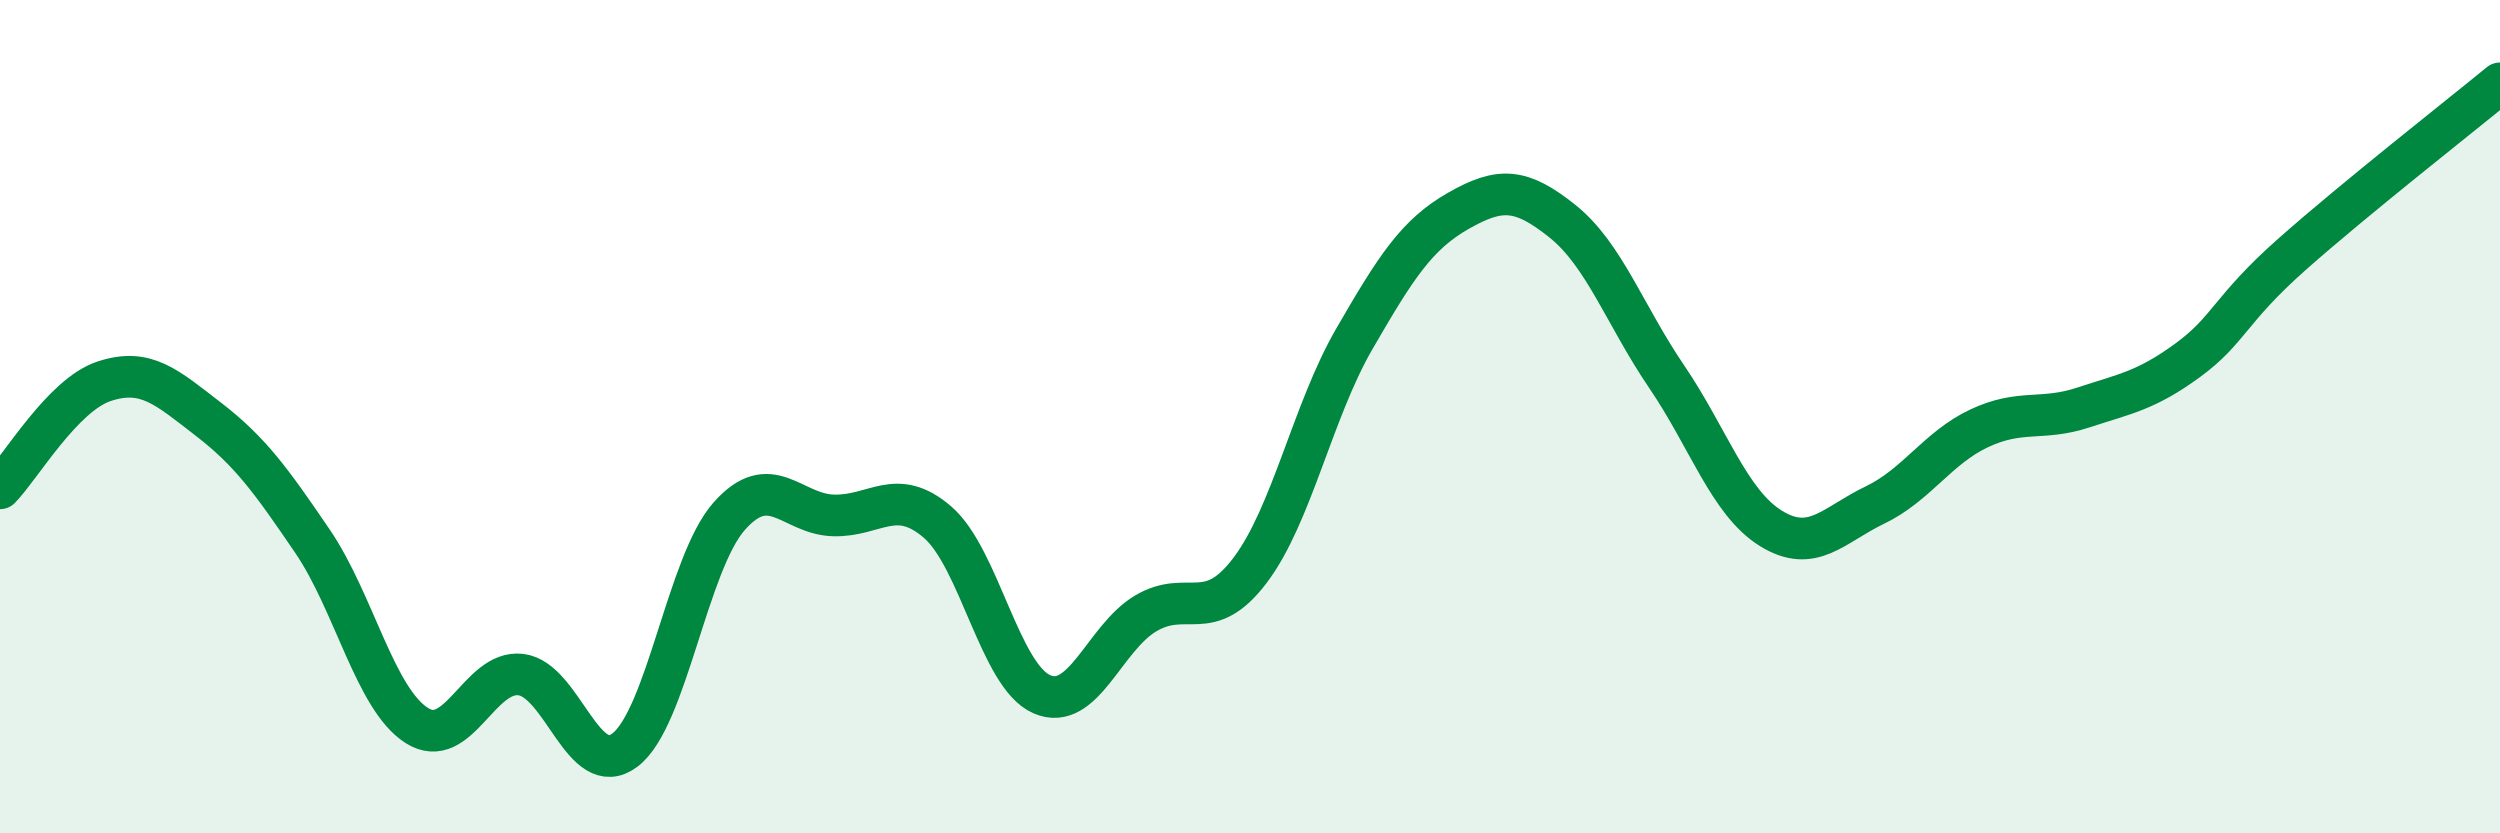
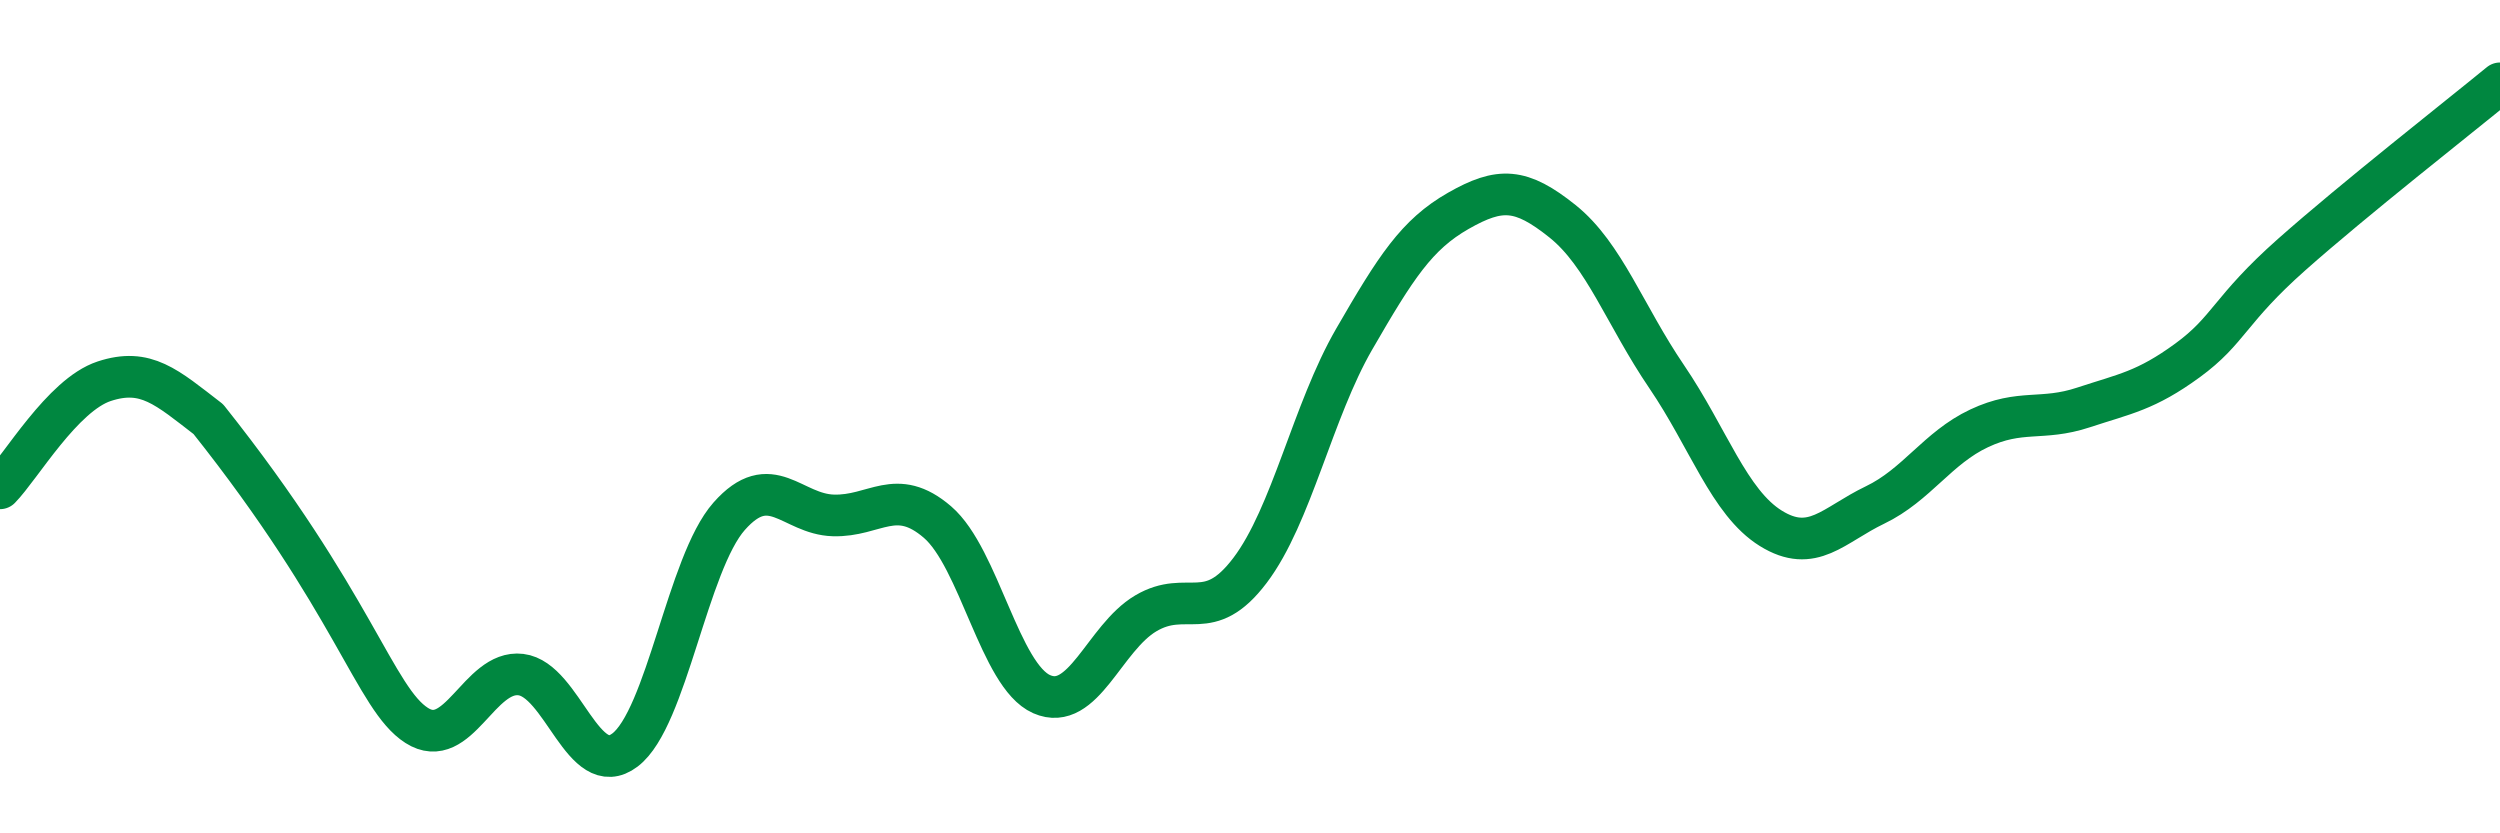
<svg xmlns="http://www.w3.org/2000/svg" width="60" height="20" viewBox="0 0 60 20">
-   <path d="M 0,11.72 C 0.5,11.21 1.5,9.48 2.5,9.15 C 3.5,8.82 4,9.29 5,10.06 C 6,10.83 6.5,11.52 7.5,12.99 C 8.5,14.46 9,16.77 10,17.41 C 11,18.05 11.5,16.07 12.5,16.19 C 13.5,16.31 14,18.76 15,18 C 16,17.24 16.5,13.52 17.5,12.39 C 18.5,11.26 19,12.34 20,12.37 C 21,12.4 21.5,11.67 22.5,12.53 C 23.5,13.39 24,16.22 25,16.66 C 26,17.1 26.5,15.31 27.5,14.72 C 28.5,14.13 29,15.01 30,13.69 C 31,12.37 31.5,9.87 32.5,8.14 C 33.5,6.41 34,5.63 35,5.06 C 36,4.49 36.5,4.51 37.5,5.31 C 38.5,6.11 39,7.57 40,9.04 C 41,10.51 41.5,12.06 42.5,12.68 C 43.5,13.3 44,12.6 45,12.12 C 46,11.64 46.5,10.75 47.5,10.28 C 48.5,9.81 49,10.11 50,9.78 C 51,9.45 51.5,9.38 52.5,8.65 C 53.5,7.92 53.5,7.44 55,6.11 C 56.5,4.78 59,2.82 60,2L60 20L0 20Z" fill="#008740" opacity="0.1" stroke-linecap="round" stroke-linejoin="round" />
-   <path d="M 0,11.72 C 0.5,11.21 1.5,9.48 2.5,9.15 C 3.5,8.82 4,9.29 5,10.06 C 6,10.83 6.5,11.52 7.5,12.99 C 8.5,14.46 9,16.77 10,17.41 C 11,18.05 11.5,16.07 12.5,16.19 C 13.5,16.31 14,18.76 15,18 C 16,17.24 16.5,13.52 17.5,12.39 C 18.5,11.26 19,12.34 20,12.37 C 21,12.4 21.5,11.67 22.5,12.53 C 23.5,13.39 24,16.22 25,16.66 C 26,17.1 26.5,15.31 27.5,14.72 C 28.5,14.13 29,15.01 30,13.69 C 31,12.37 31.5,9.87 32.5,8.14 C 33.5,6.41 34,5.63 35,5.06 C 36,4.49 36.5,4.51 37.5,5.31 C 38.5,6.11 39,7.57 40,9.04 C 41,10.51 41.5,12.06 42.5,12.68 C 43.5,13.3 44,12.6 45,12.12 C 46,11.64 46.5,10.75 47.5,10.28 C 48.5,9.81 49,10.11 50,9.78 C 51,9.45 51.5,9.38 52.5,8.65 C 53.5,7.92 53.5,7.44 55,6.11 C 56.5,4.78 59,2.82 60,2" stroke="#008740" stroke-width="1" fill="none" stroke-linecap="round" stroke-linejoin="round" />
+   <path d="M 0,11.72 C 0.5,11.21 1.5,9.48 2.5,9.15 C 3.5,8.82 4,9.29 5,10.06 C 8.5,14.46 9,16.77 10,17.41 C 11,18.05 11.5,16.07 12.5,16.19 C 13.5,16.31 14,18.76 15,18 C 16,17.24 16.5,13.52 17.5,12.39 C 18.5,11.26 19,12.34 20,12.37 C 21,12.4 21.5,11.67 22.5,12.53 C 23.5,13.39 24,16.22 25,16.66 C 26,17.1 26.5,15.31 27.5,14.72 C 28.5,14.13 29,15.01 30,13.69 C 31,12.37 31.5,9.87 32.5,8.14 C 33.5,6.41 34,5.63 35,5.06 C 36,4.49 36.5,4.51 37.5,5.31 C 38.5,6.11 39,7.57 40,9.04 C 41,10.51 41.5,12.06 42.5,12.68 C 43.5,13.3 44,12.6 45,12.12 C 46,11.64 46.5,10.75 47.5,10.28 C 48.5,9.81 49,10.11 50,9.78 C 51,9.45 51.5,9.38 52.5,8.65 C 53.5,7.92 53.5,7.44 55,6.11 C 56.5,4.78 59,2.82 60,2" stroke="#008740" stroke-width="1" fill="none" stroke-linecap="round" stroke-linejoin="round" />
</svg>